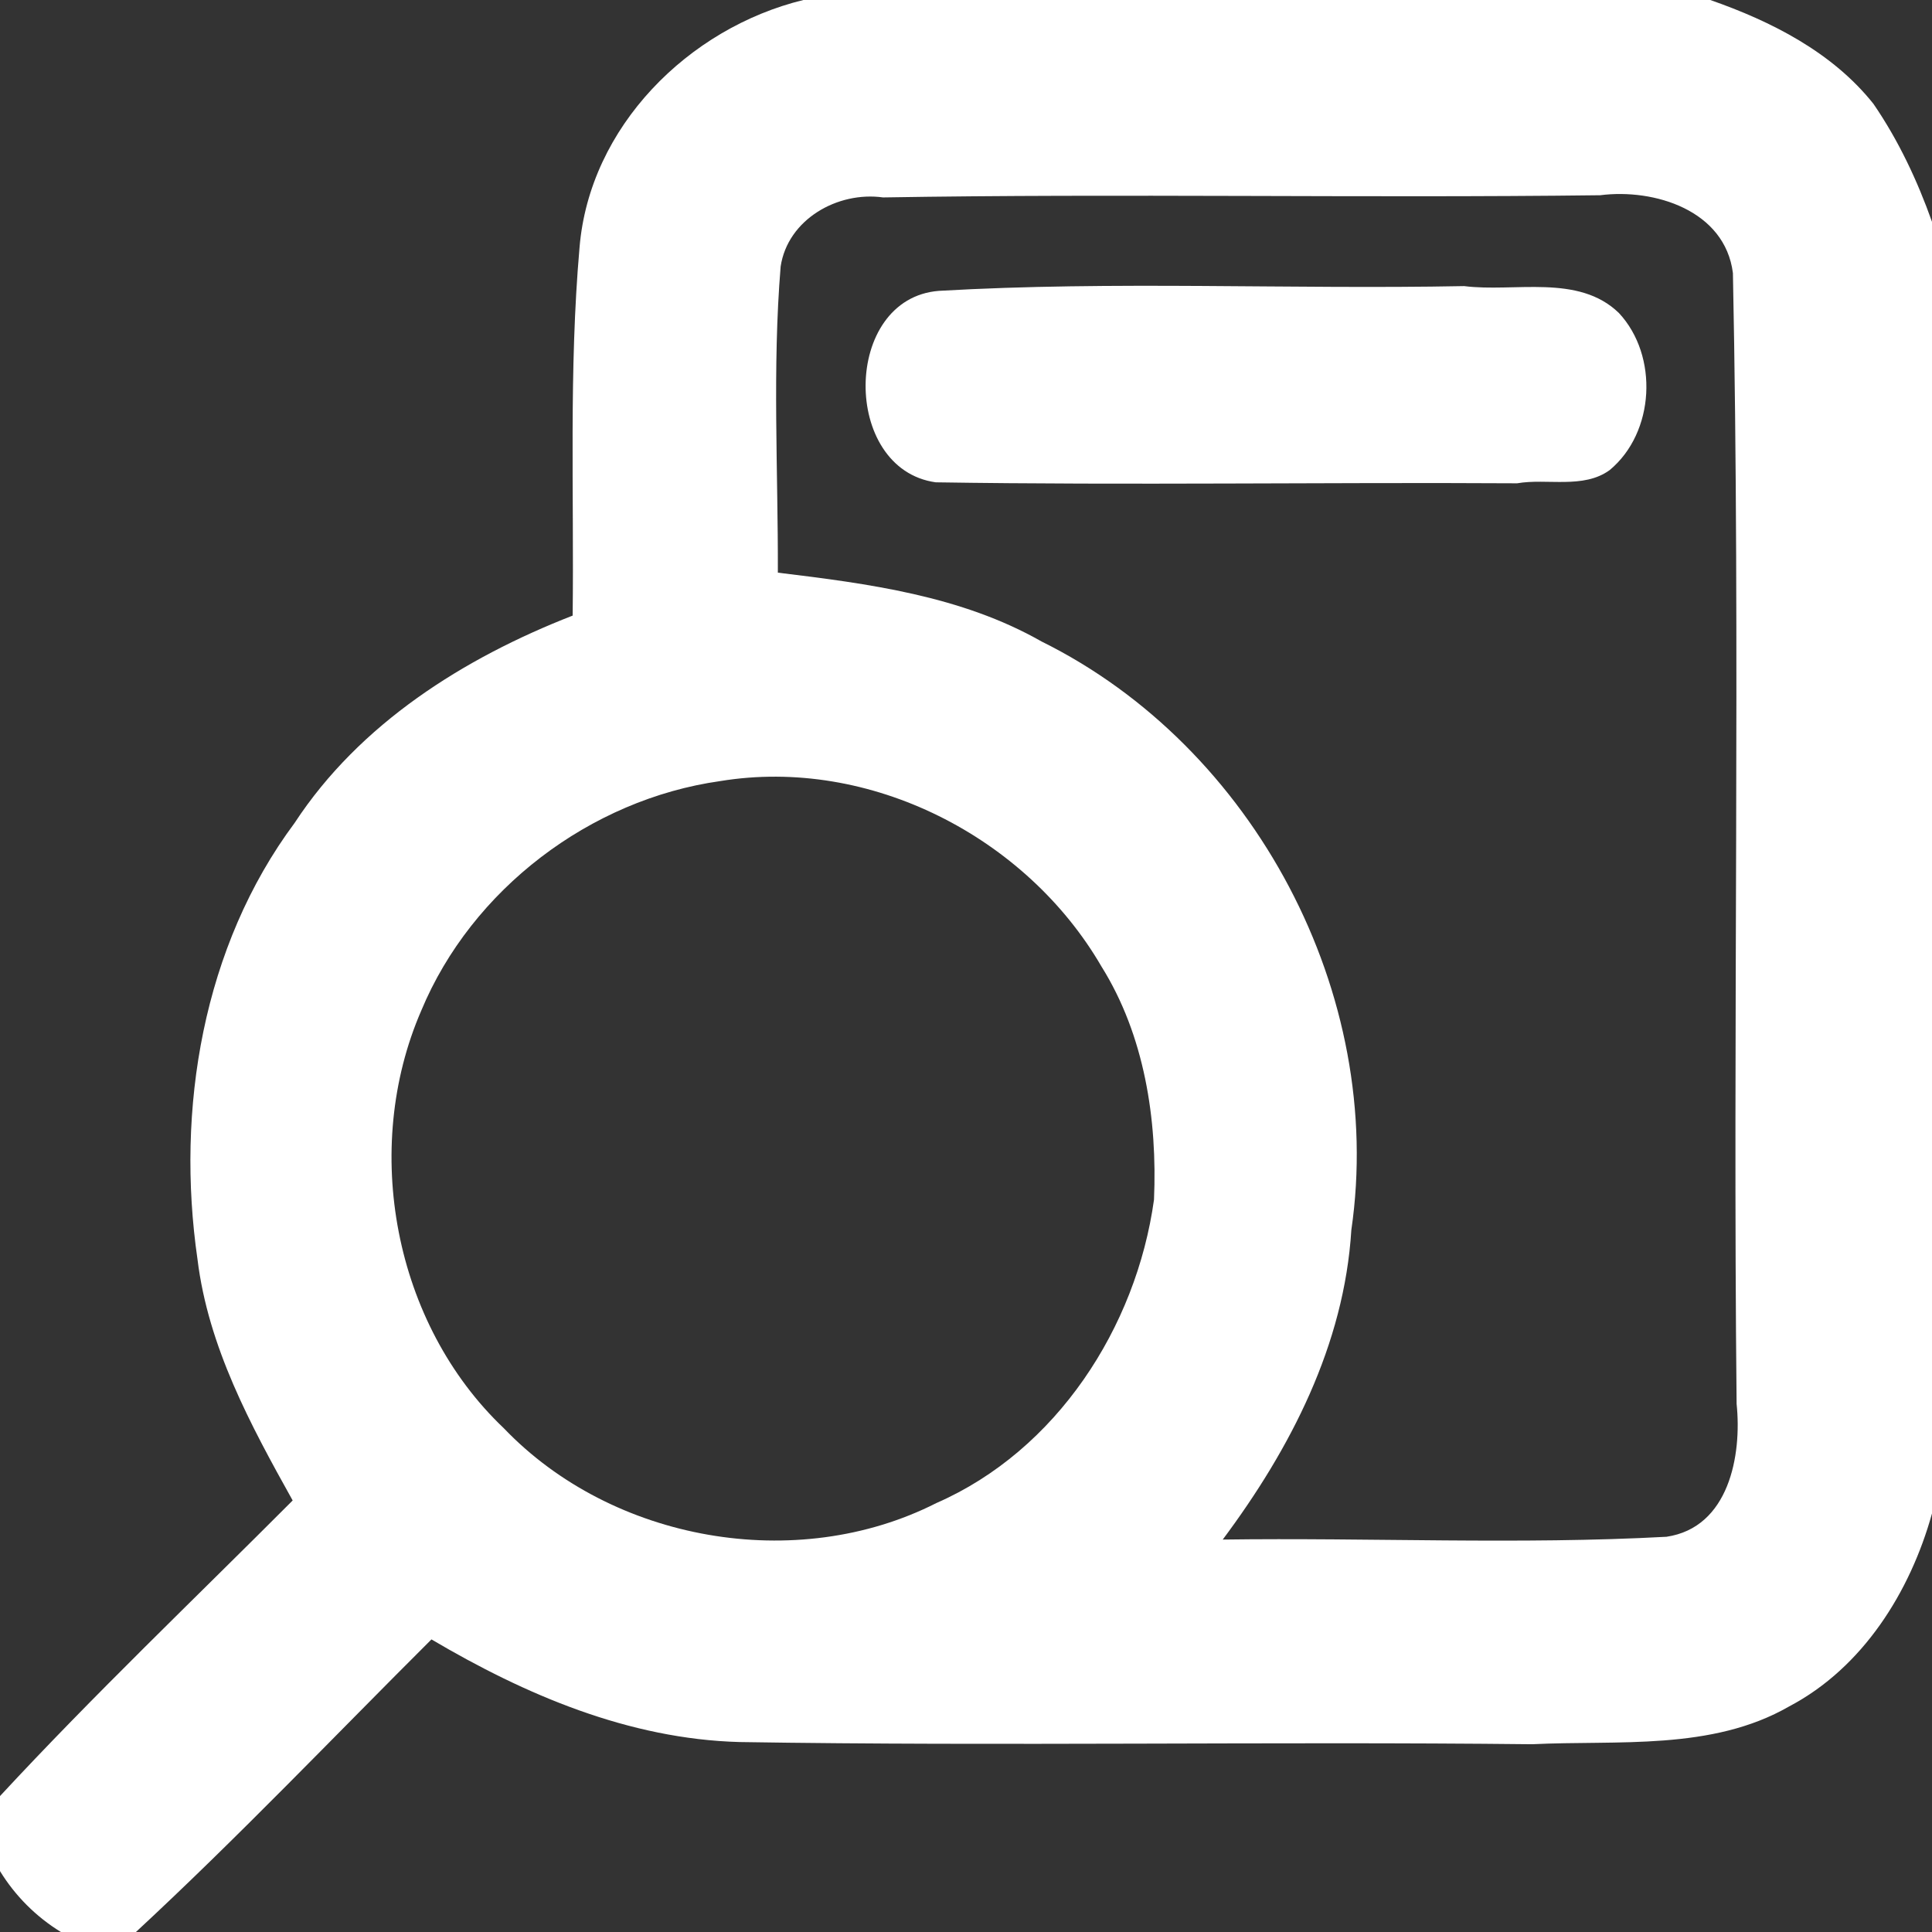
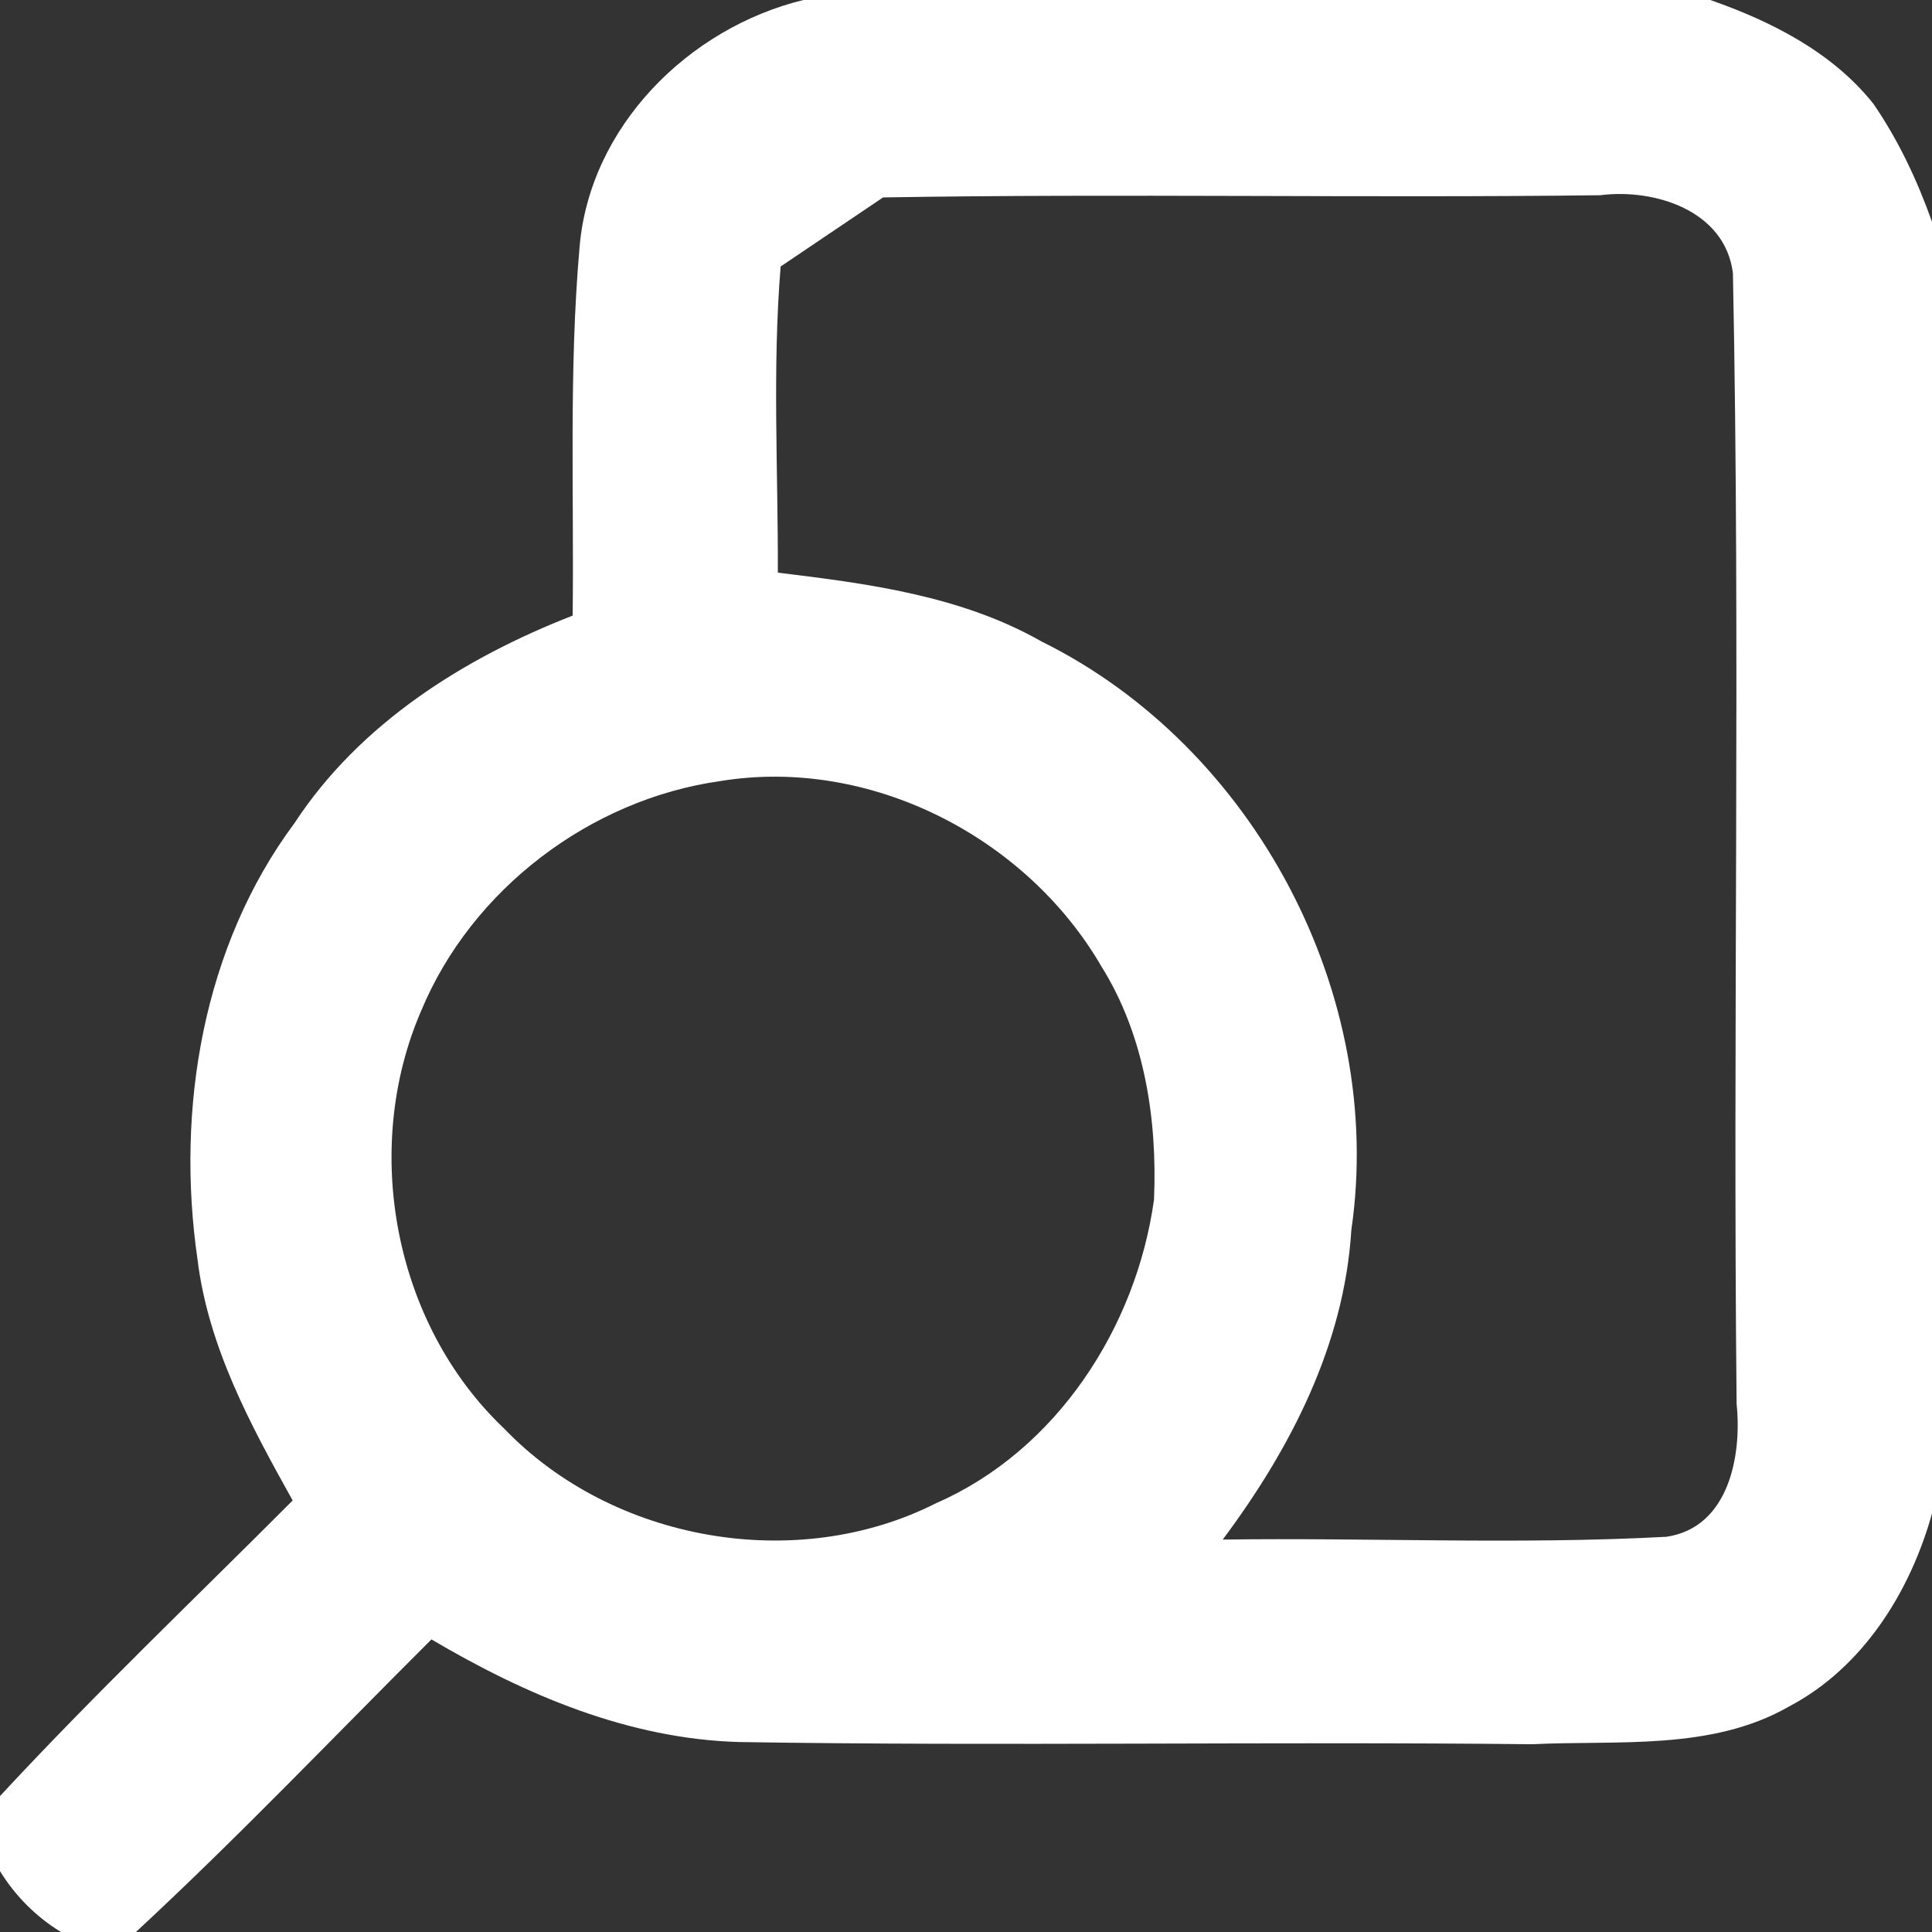
<svg xmlns="http://www.w3.org/2000/svg" width="256pt" height="256pt" viewBox="0 0 256 256" version="1.1">
  <rect x="0" y="0" width="256" height="256" fill="#333333" stroke="none" />
  <g id="#ffffffff">
-     <path fill="#ffffff" opacity="1.00" d=" M 106.45 0.00 L 226.62 0.00 C 234.72 2.83 242.80 6.92 248.24 13.76 C 251.54 18.57 254.05 23.90 256.00 29.39 L 256.00 200.54 C 253.11 210.94 246.84 220.96 237.09 226.10 C 226.82 232.02 214.35 230.56 203.01 231.12 C 168.01 230.74 133.00 231.39 98.00 230.83 C 83.32 230.43 69.63 224.58 57.17 217.23 C 44.16 230.20 31.49 243.51 18.01 256.00 L 8.07 256.00 C 4.79 253.99 2.01 251.21 0.00 247.93 L 0.00 237.99 C 12.49 224.51 25.81 211.83 38.78 198.82 C 33.19 188.80 27.59 178.46 26.17 166.87 C 23.29 146.99 26.86 125.41 39.04 109.04 C 47.66 95.88 61.46 87.19 75.88 81.57 C 76.07 65.32 75.37 49.02 76.79 32.81 C 78.10 16.82 91.21 3.72 106.45 0.00 M 103.44 35.31 C 102.33 48.80 103.11 62.36 103.07 75.88 C 115.03 77.33 127.37 78.94 138.01 85.00 C 166.21 98.95 183.61 131.79 179.06 162.98 C 178.12 178.19 170.99 191.98 162.02 204.00 C 181.62 203.73 201.24 204.69 220.82 203.63 C 229.10 202.40 230.82 192.85 230.11 186.02 C 229.59 136.08 230.63 86.10 229.62 36.18 C 228.57 27.87 219.22 24.95 212.03 25.87 C 180.35 26.26 148.67 25.63 117.01 26.16 C 110.99 25.32 104.38 29.07 103.44 35.31 M 95.42 103.50 C 78.22 105.93 62.51 117.83 55.82 133.91 C 47.86 152.25 52.18 175.40 66.76 189.25 C 81.13 204.26 105.53 208.57 124.08 199.16 C 140.01 192.19 150.56 175.89 152.91 158.97 C 153.37 148.36 151.66 137.19 145.94 128.05 C 135.96 110.88 115.25 100.24 95.42 103.50 Z" />
-     <path fill="#ffffff" opacity="1.00" d=" M 124.41 38.54 C 147.58 37.20 170.82 38.36 194.01 37.91 C 200.66 38.76 209.15 36.25 214.52 41.48 C 219.79 47.14 219.29 57.31 213.29 62.29 C 209.80 64.83 204.97 63.35 201.03 64.04 C 175.35 63.89 149.65 64.31 123.99 63.91 C 111.47 62.17 111.59 39.54 124.41 38.54 Z" />
+     <path fill="#ffffff" opacity="1.00" d=" M 106.45 0.00 L 226.62 0.00 C 234.72 2.83 242.80 6.92 248.24 13.76 C 251.54 18.57 254.05 23.90 256.00 29.39 L 256.00 200.54 C 253.11 210.94 246.84 220.96 237.09 226.10 C 226.82 232.02 214.35 230.56 203.01 231.12 C 168.01 230.74 133.00 231.39 98.00 230.83 C 83.32 230.43 69.63 224.58 57.17 217.23 C 44.16 230.20 31.49 243.51 18.01 256.00 L 8.07 256.00 C 4.79 253.99 2.01 251.21 0.00 247.93 L 0.00 237.99 C 12.49 224.51 25.81 211.83 38.78 198.82 C 33.19 188.80 27.59 178.46 26.17 166.87 C 23.29 146.99 26.86 125.41 39.04 109.04 C 47.66 95.88 61.46 87.19 75.88 81.57 C 76.07 65.32 75.37 49.02 76.79 32.81 C 78.10 16.82 91.21 3.72 106.45 0.00 M 103.44 35.31 C 102.33 48.80 103.11 62.36 103.07 75.88 C 115.03 77.33 127.37 78.94 138.01 85.00 C 166.21 98.95 183.61 131.79 179.06 162.98 C 178.12 178.19 170.99 191.98 162.02 204.00 C 181.62 203.73 201.24 204.69 220.82 203.63 C 229.10 202.40 230.82 192.85 230.11 186.02 C 229.59 136.08 230.63 86.10 229.62 36.18 C 228.57 27.87 219.22 24.95 212.03 25.87 C 180.35 26.26 148.67 25.63 117.01 26.16 M 95.42 103.50 C 78.22 105.93 62.51 117.83 55.82 133.91 C 47.86 152.25 52.18 175.40 66.76 189.25 C 81.13 204.26 105.53 208.57 124.08 199.16 C 140.01 192.19 150.56 175.89 152.91 158.97 C 153.37 148.36 151.66 137.19 145.94 128.05 C 135.96 110.88 115.25 100.24 95.42 103.50 Z" />
  </g>
</svg>